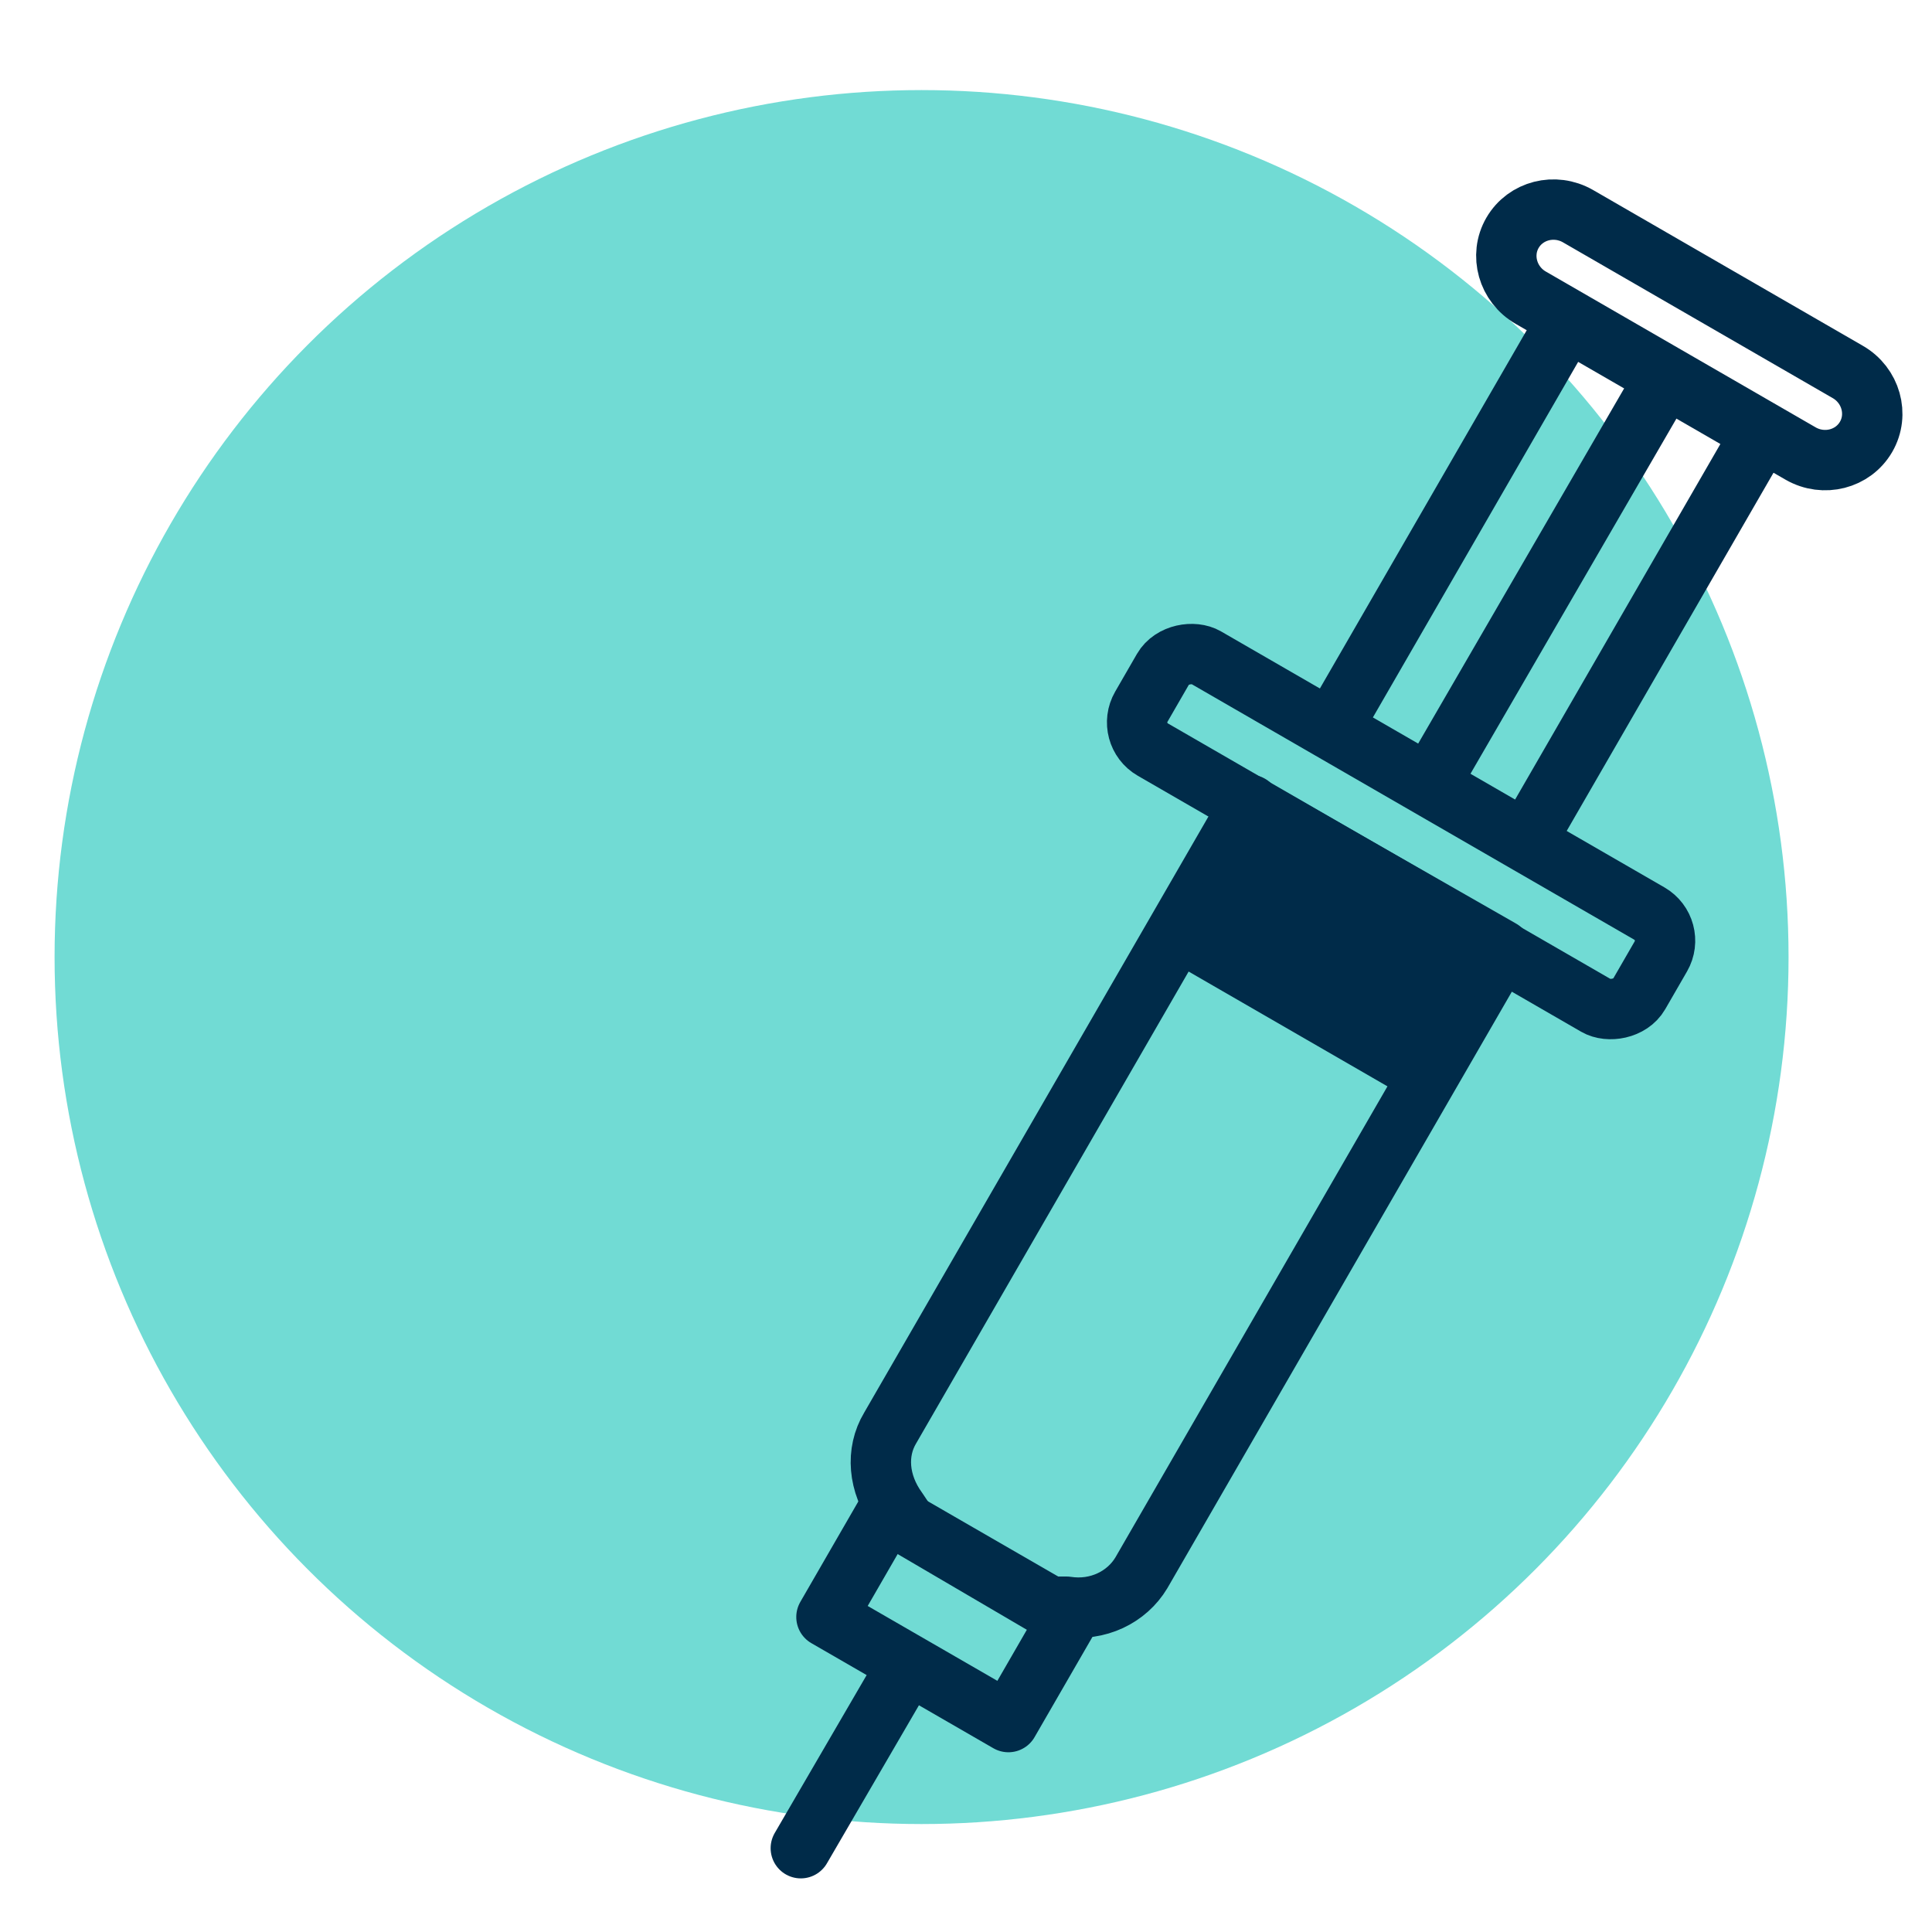
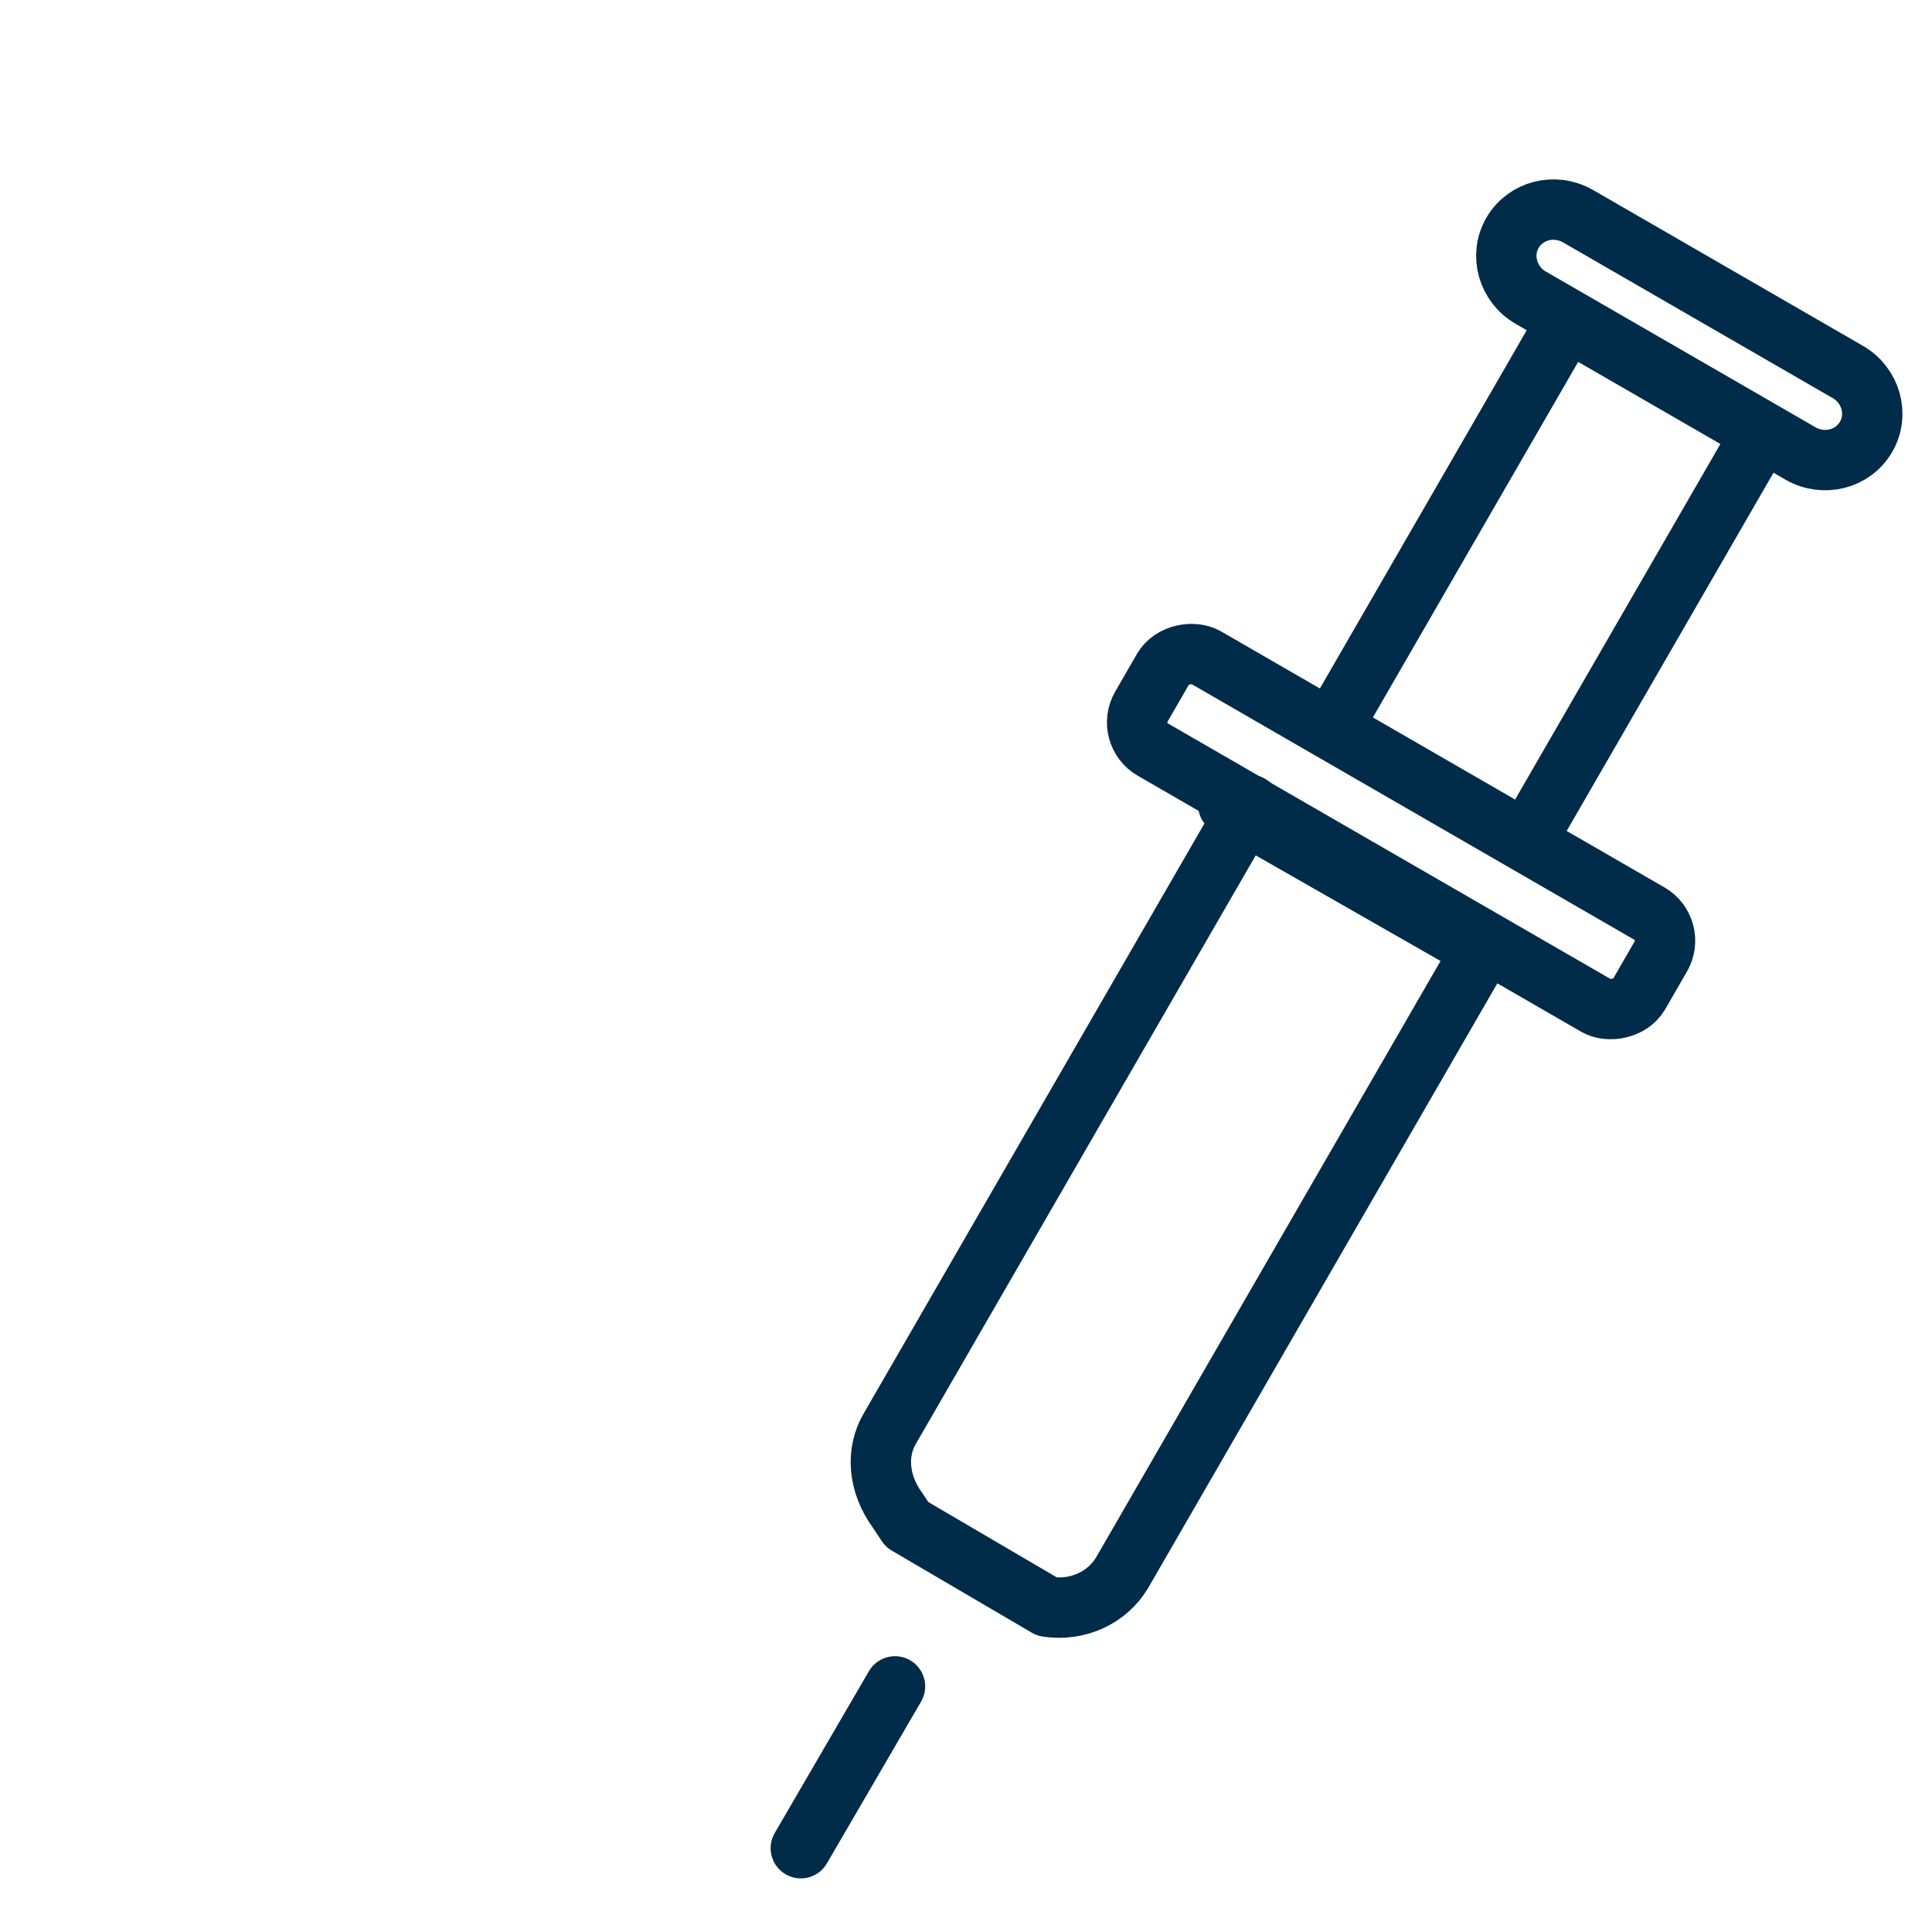
<svg xmlns="http://www.w3.org/2000/svg" id="Layer_1" viewBox="0 0 80 80">
  <defs>
    <style>
      .cls-1 {
        stroke-miterlimit: 10;
      }

      .cls-1, .cls-2, .cls-3, .cls-4, .cls-5 {
        fill: none;
        stroke: #002b49;
      }

      .cls-1, .cls-4 {
        stroke-width: 2.5px;
      }

      .cls-2, .cls-3 {
        stroke-miterlimit: 10;
      }

      .cls-2, .cls-3, .cls-5 {
        stroke-width: 2.5px;
      }

      .cls-6 {
        fill: #002b49;
      }

      .cls-3, .cls-4, .cls-5 {
        stroke-linecap: round;
      }

      .cls-4, .cls-5 {
        stroke-linejoin: round;
      }

      .cls-7 {
        fill: #71dbd4;
      }
    </style>
  </defs>
-   <circle class="cls-7" cx="38.16" cy="39.63" r="35.9" />
  <path class="cls-1" d="M65.34,8.95l11.17,6.45c.96.55,1.3,1.76.76,2.69h0c-.54.93-1.75,1.24-2.71.69l-11.17-6.45c-.96-.55-1.3-1.76-.76-2.69h0c.54-.93,1.75-1.24,2.71-.69Z" />
  <rect class="cls-1" x="54.3" y="19.4" width="19.5" height="9.3" transform="translate(11.19 67.49) rotate(-60)" />
-   <line class="cls-2" x1="68.96" y1="15.63" x2="59.16" y2="32.53" />
  <rect class="cls-1" x="55.82" y="22.54" width="4.4" height="23.8" rx="1.3" ry="1.3" transform="translate(-.82 67.46) rotate(-60)" />
-   <path class="cls-5" d="M51.76,33.33l-14.9,25.8c-.6,1-.5,2.3.3,3.4l.4.6,5.8,3.4h.8c1.3.2,2.5-.4,3.1-1.4l14.9-25.8-10.5-6h.1Z" />
-   <rect class="cls-6" x="51.49" y="33.39" width="7.3" height="12.1" transform="translate(-6.58 67.47) rotate(-60)" />
-   <rect class="cls-4" x="36.74" y="62.61" width="5" height="8.7" transform="translate(-38.37 67.47) rotate(-60)" />
+   <path class="cls-5" d="M51.76,33.33l-14.9,25.8c-.6,1-.5,2.3.3,3.4l.4.6,5.8,3.4c1.3.2,2.5-.4,3.1-1.4l14.9-25.8-10.5-6h.1Z" />
  <line class="cls-3" x1="37.06" y1="69.83" x2="33.16" y2="76.53" />
</svg>